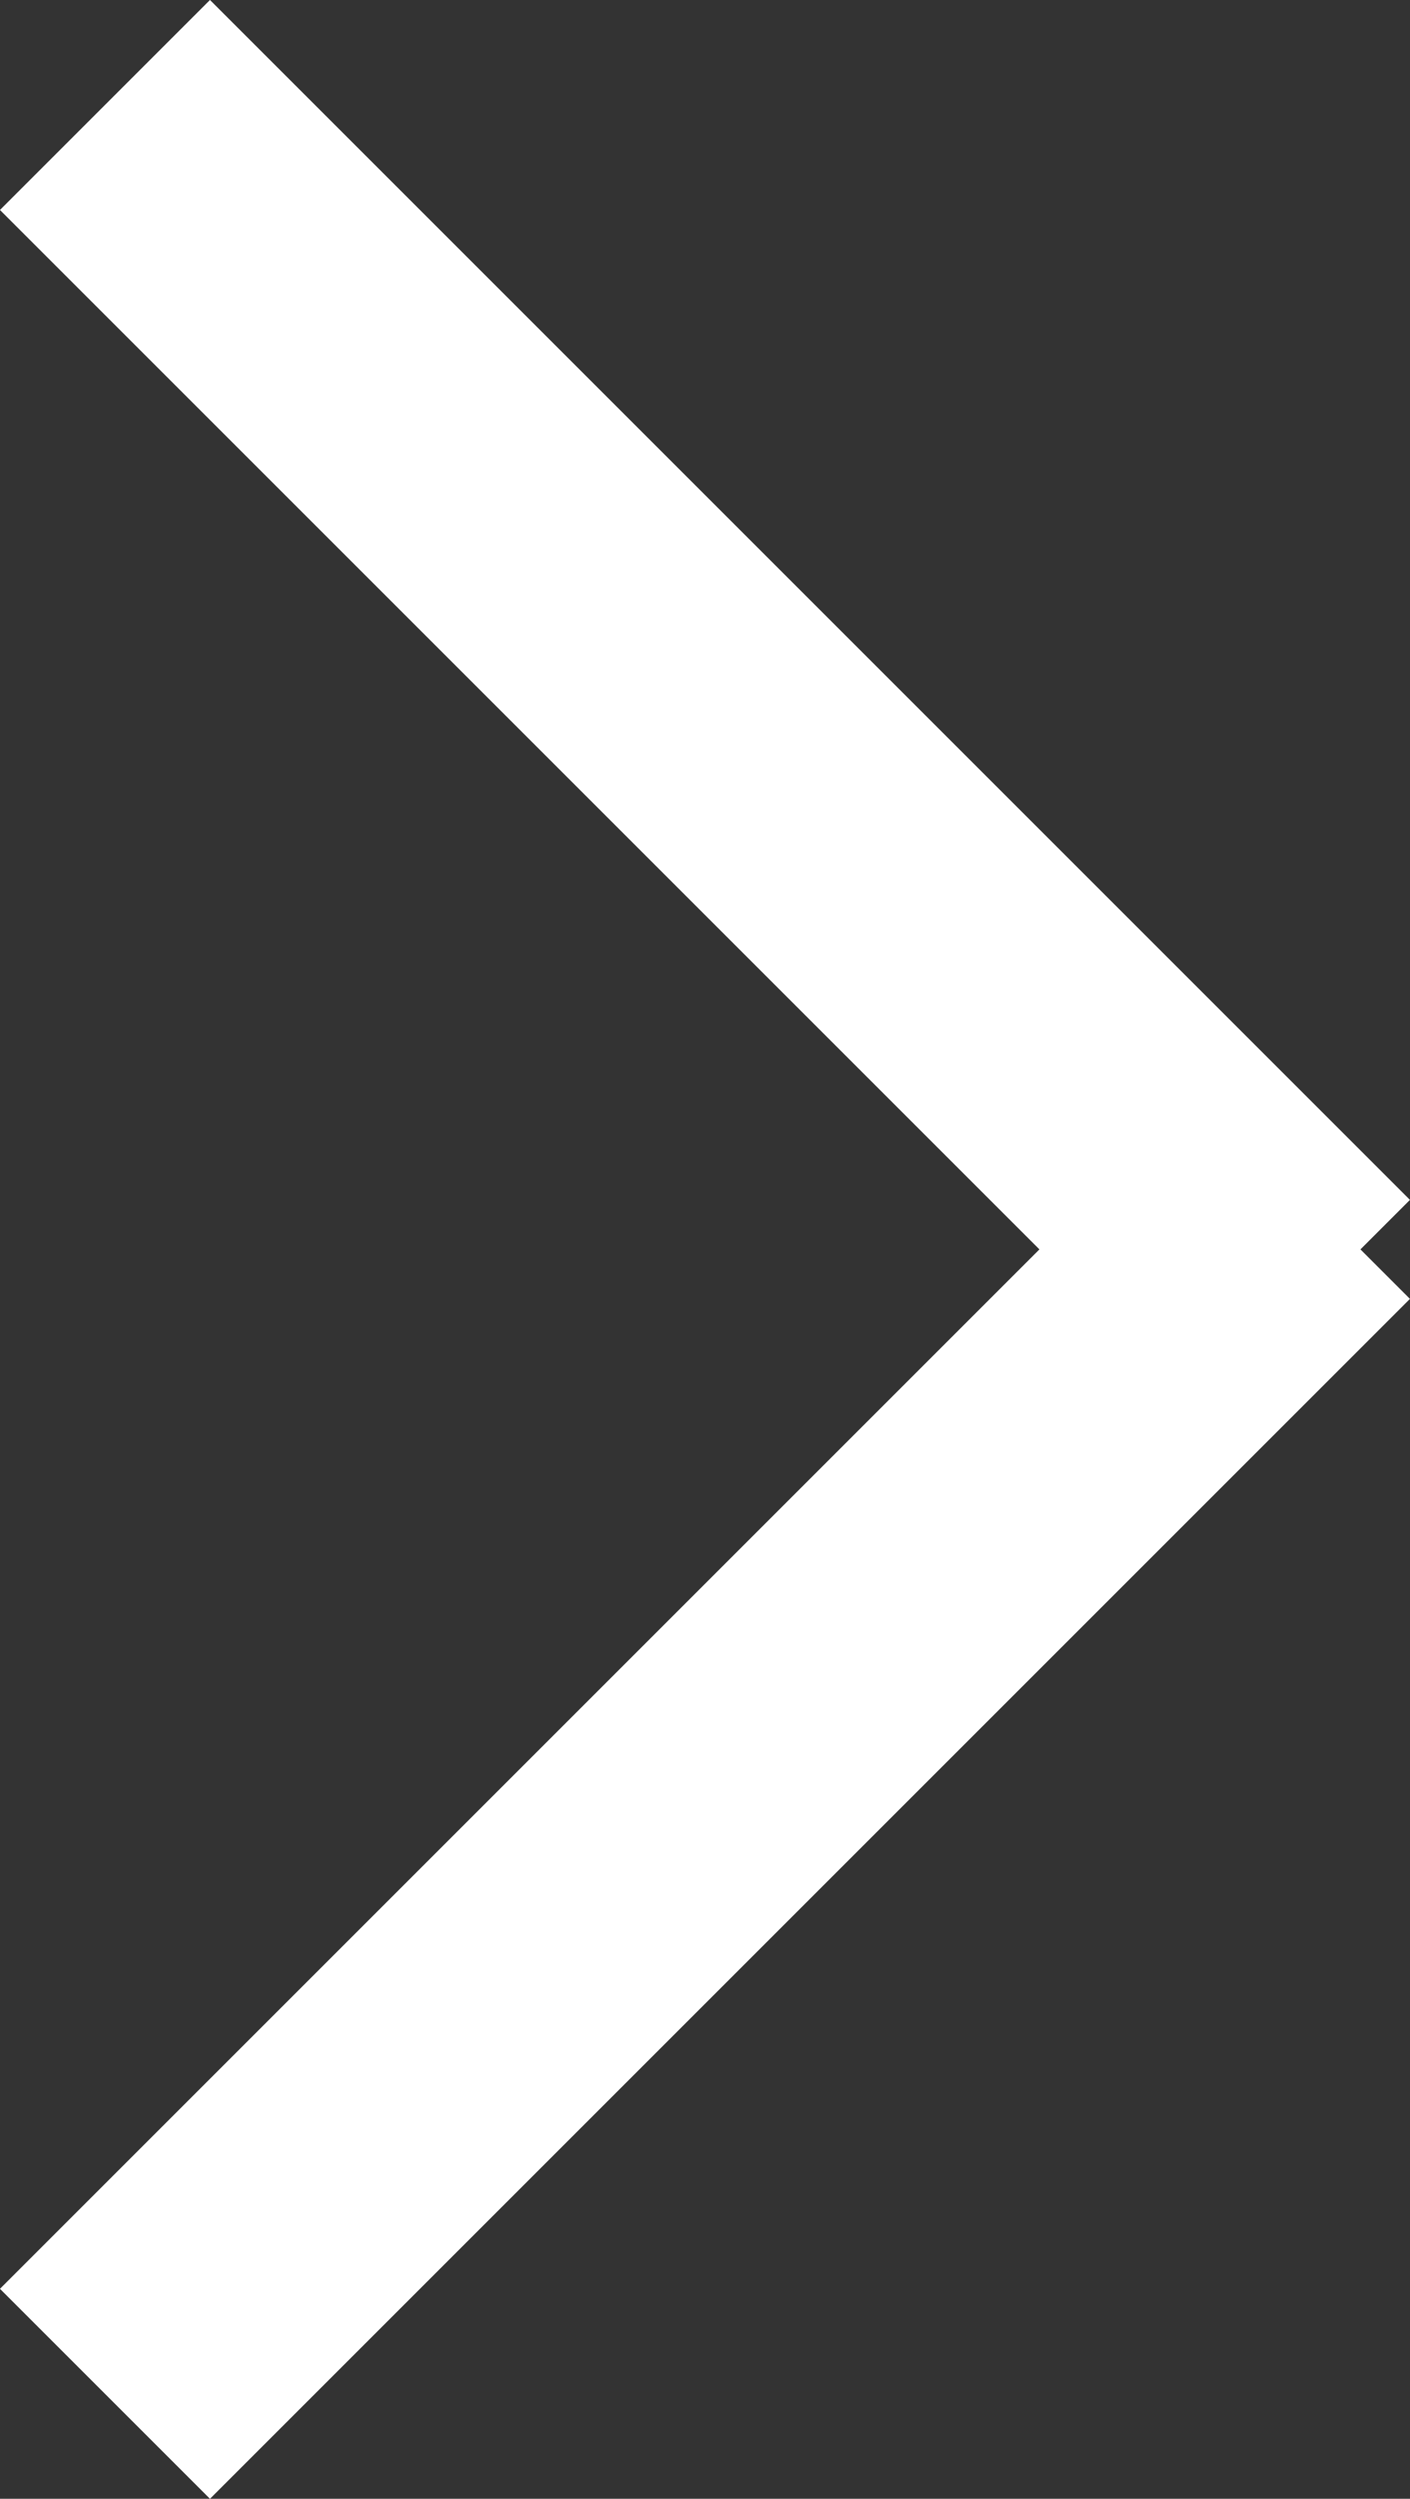
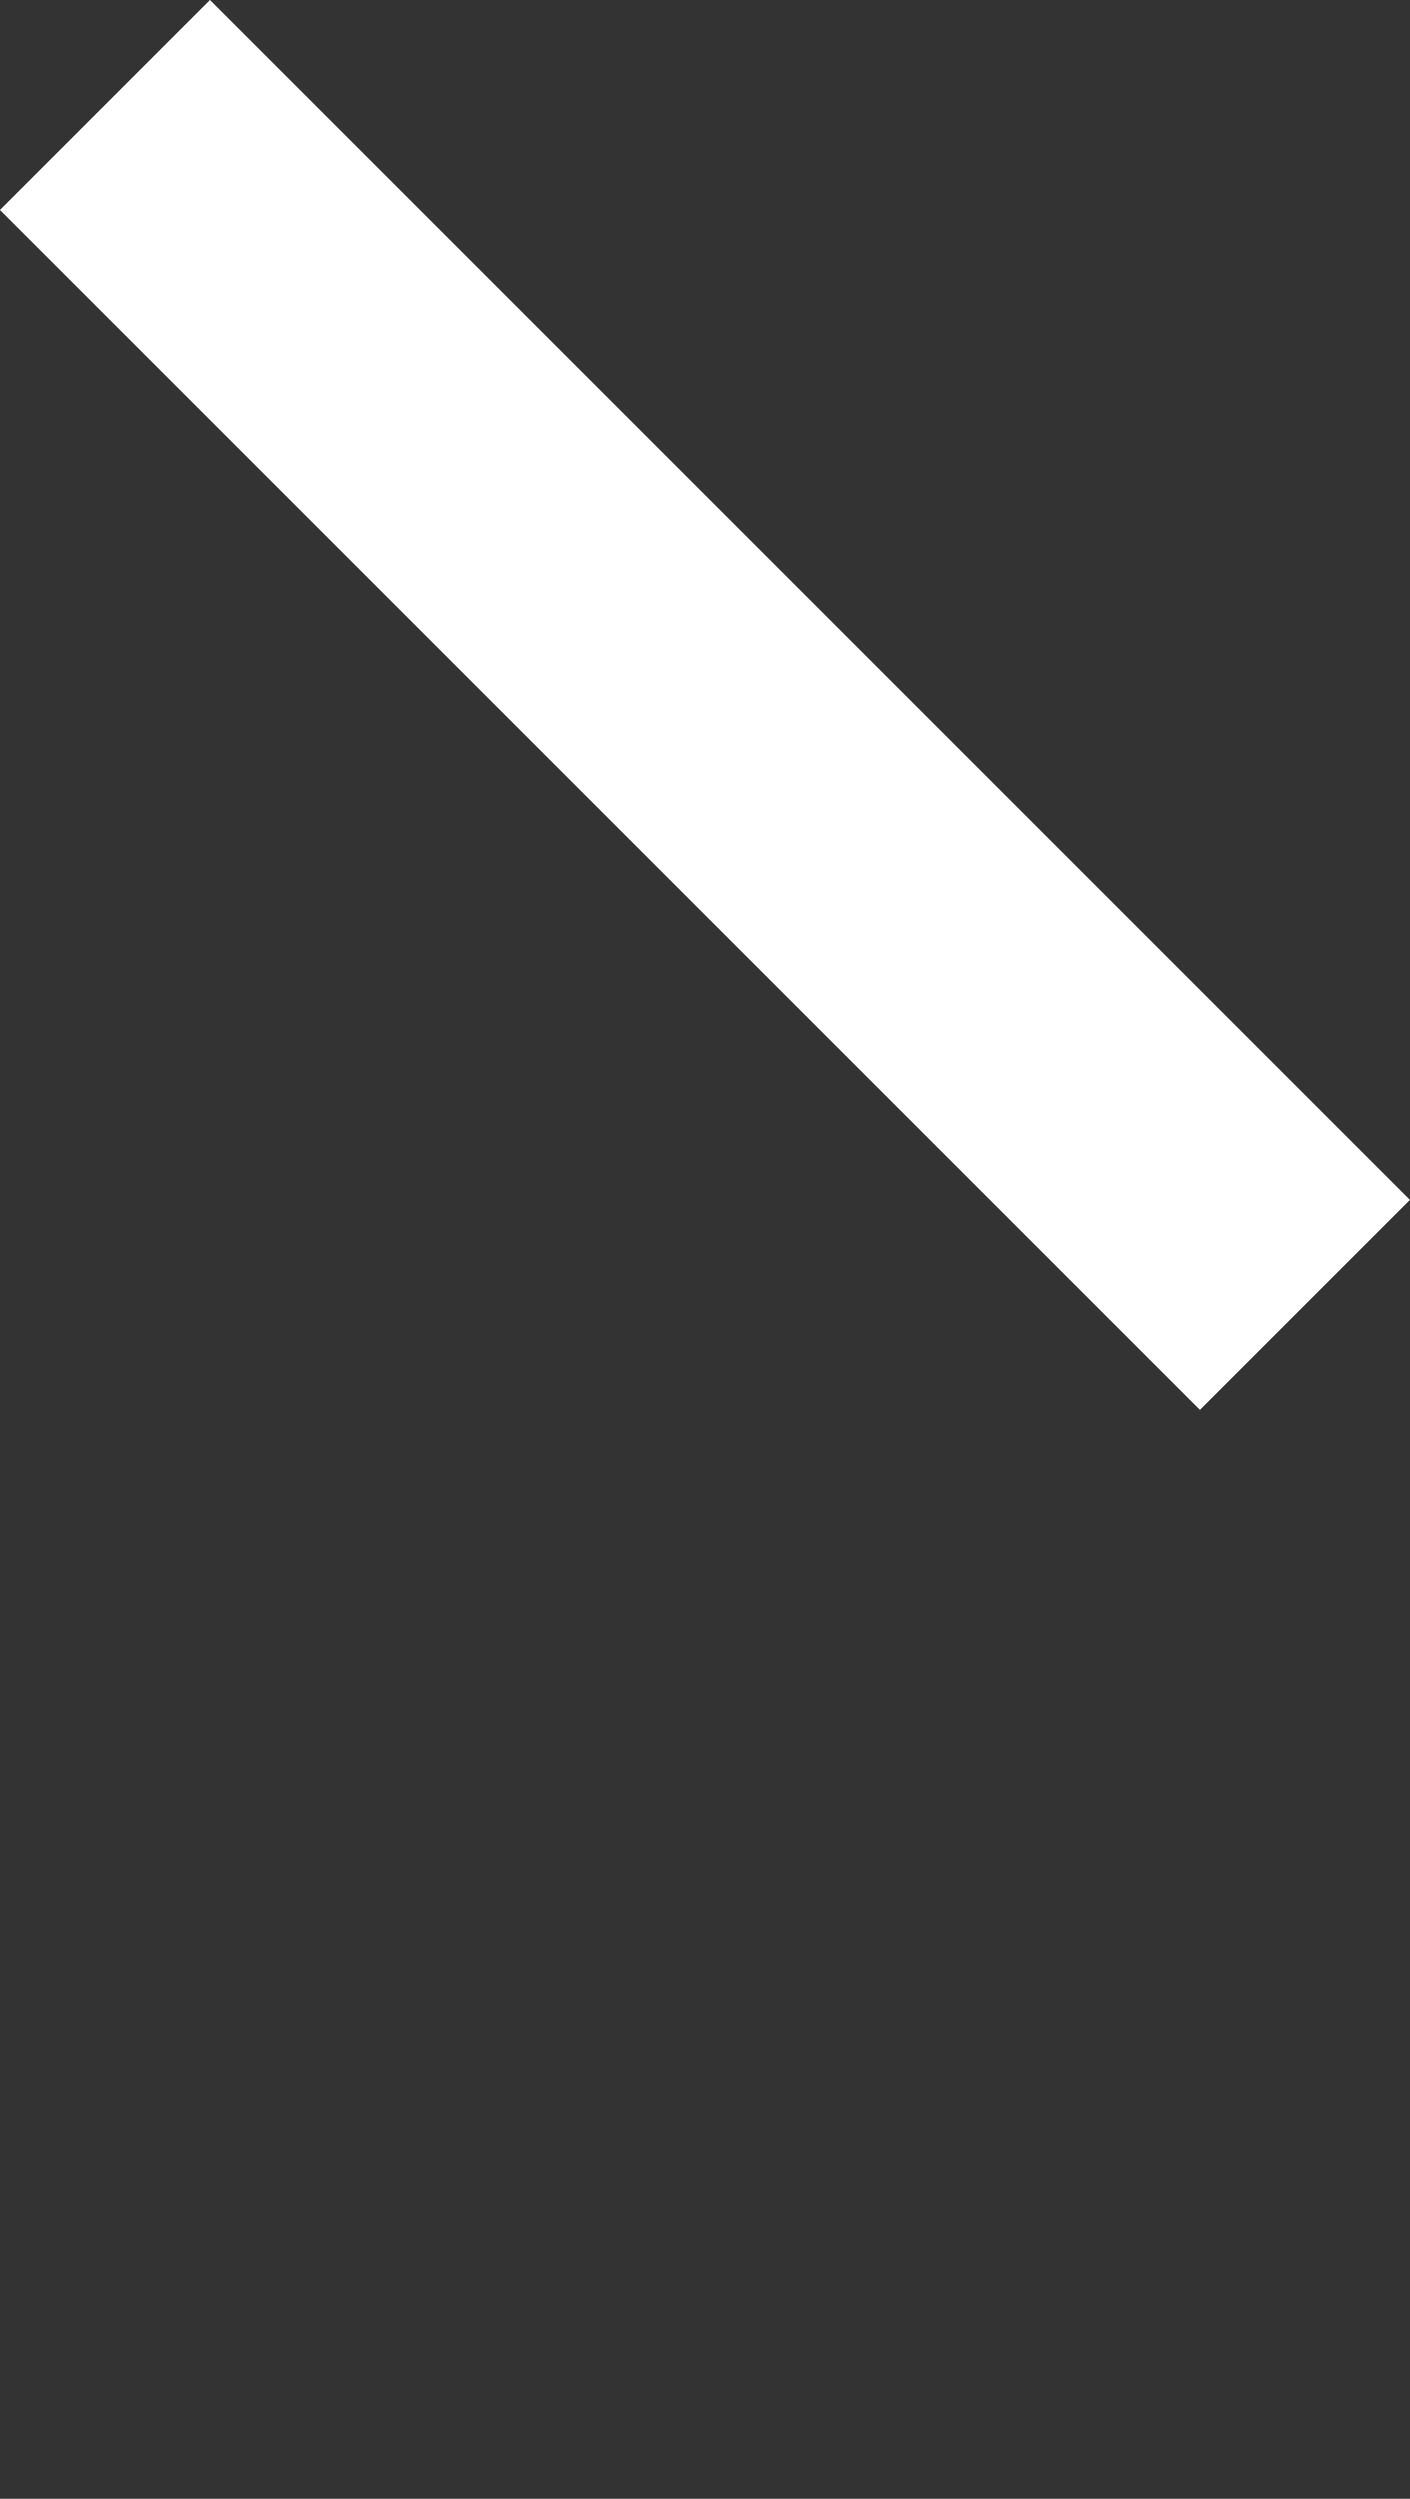
<svg xmlns="http://www.w3.org/2000/svg" width="14.243" height="25.242" viewBox="0 0 14.243 25.242">
  <rect x="0" y="0" width="14.243" height="25.242" fill="#333333" stroke="none" />
  <defs>
    <style>.a{fill:none;stroke:#fff;stroke-linecap:square;stroke-width:3px;}</style>
  </defs>
  <g transform="translate(2.121 -138.879)">
    <line class="a" x2="10" y2="10" transform="translate(0 141)" />
-     <line class="a" x2="10" y2="10" transform="translate(10 152) rotate(90)" />
  </g>
</svg>